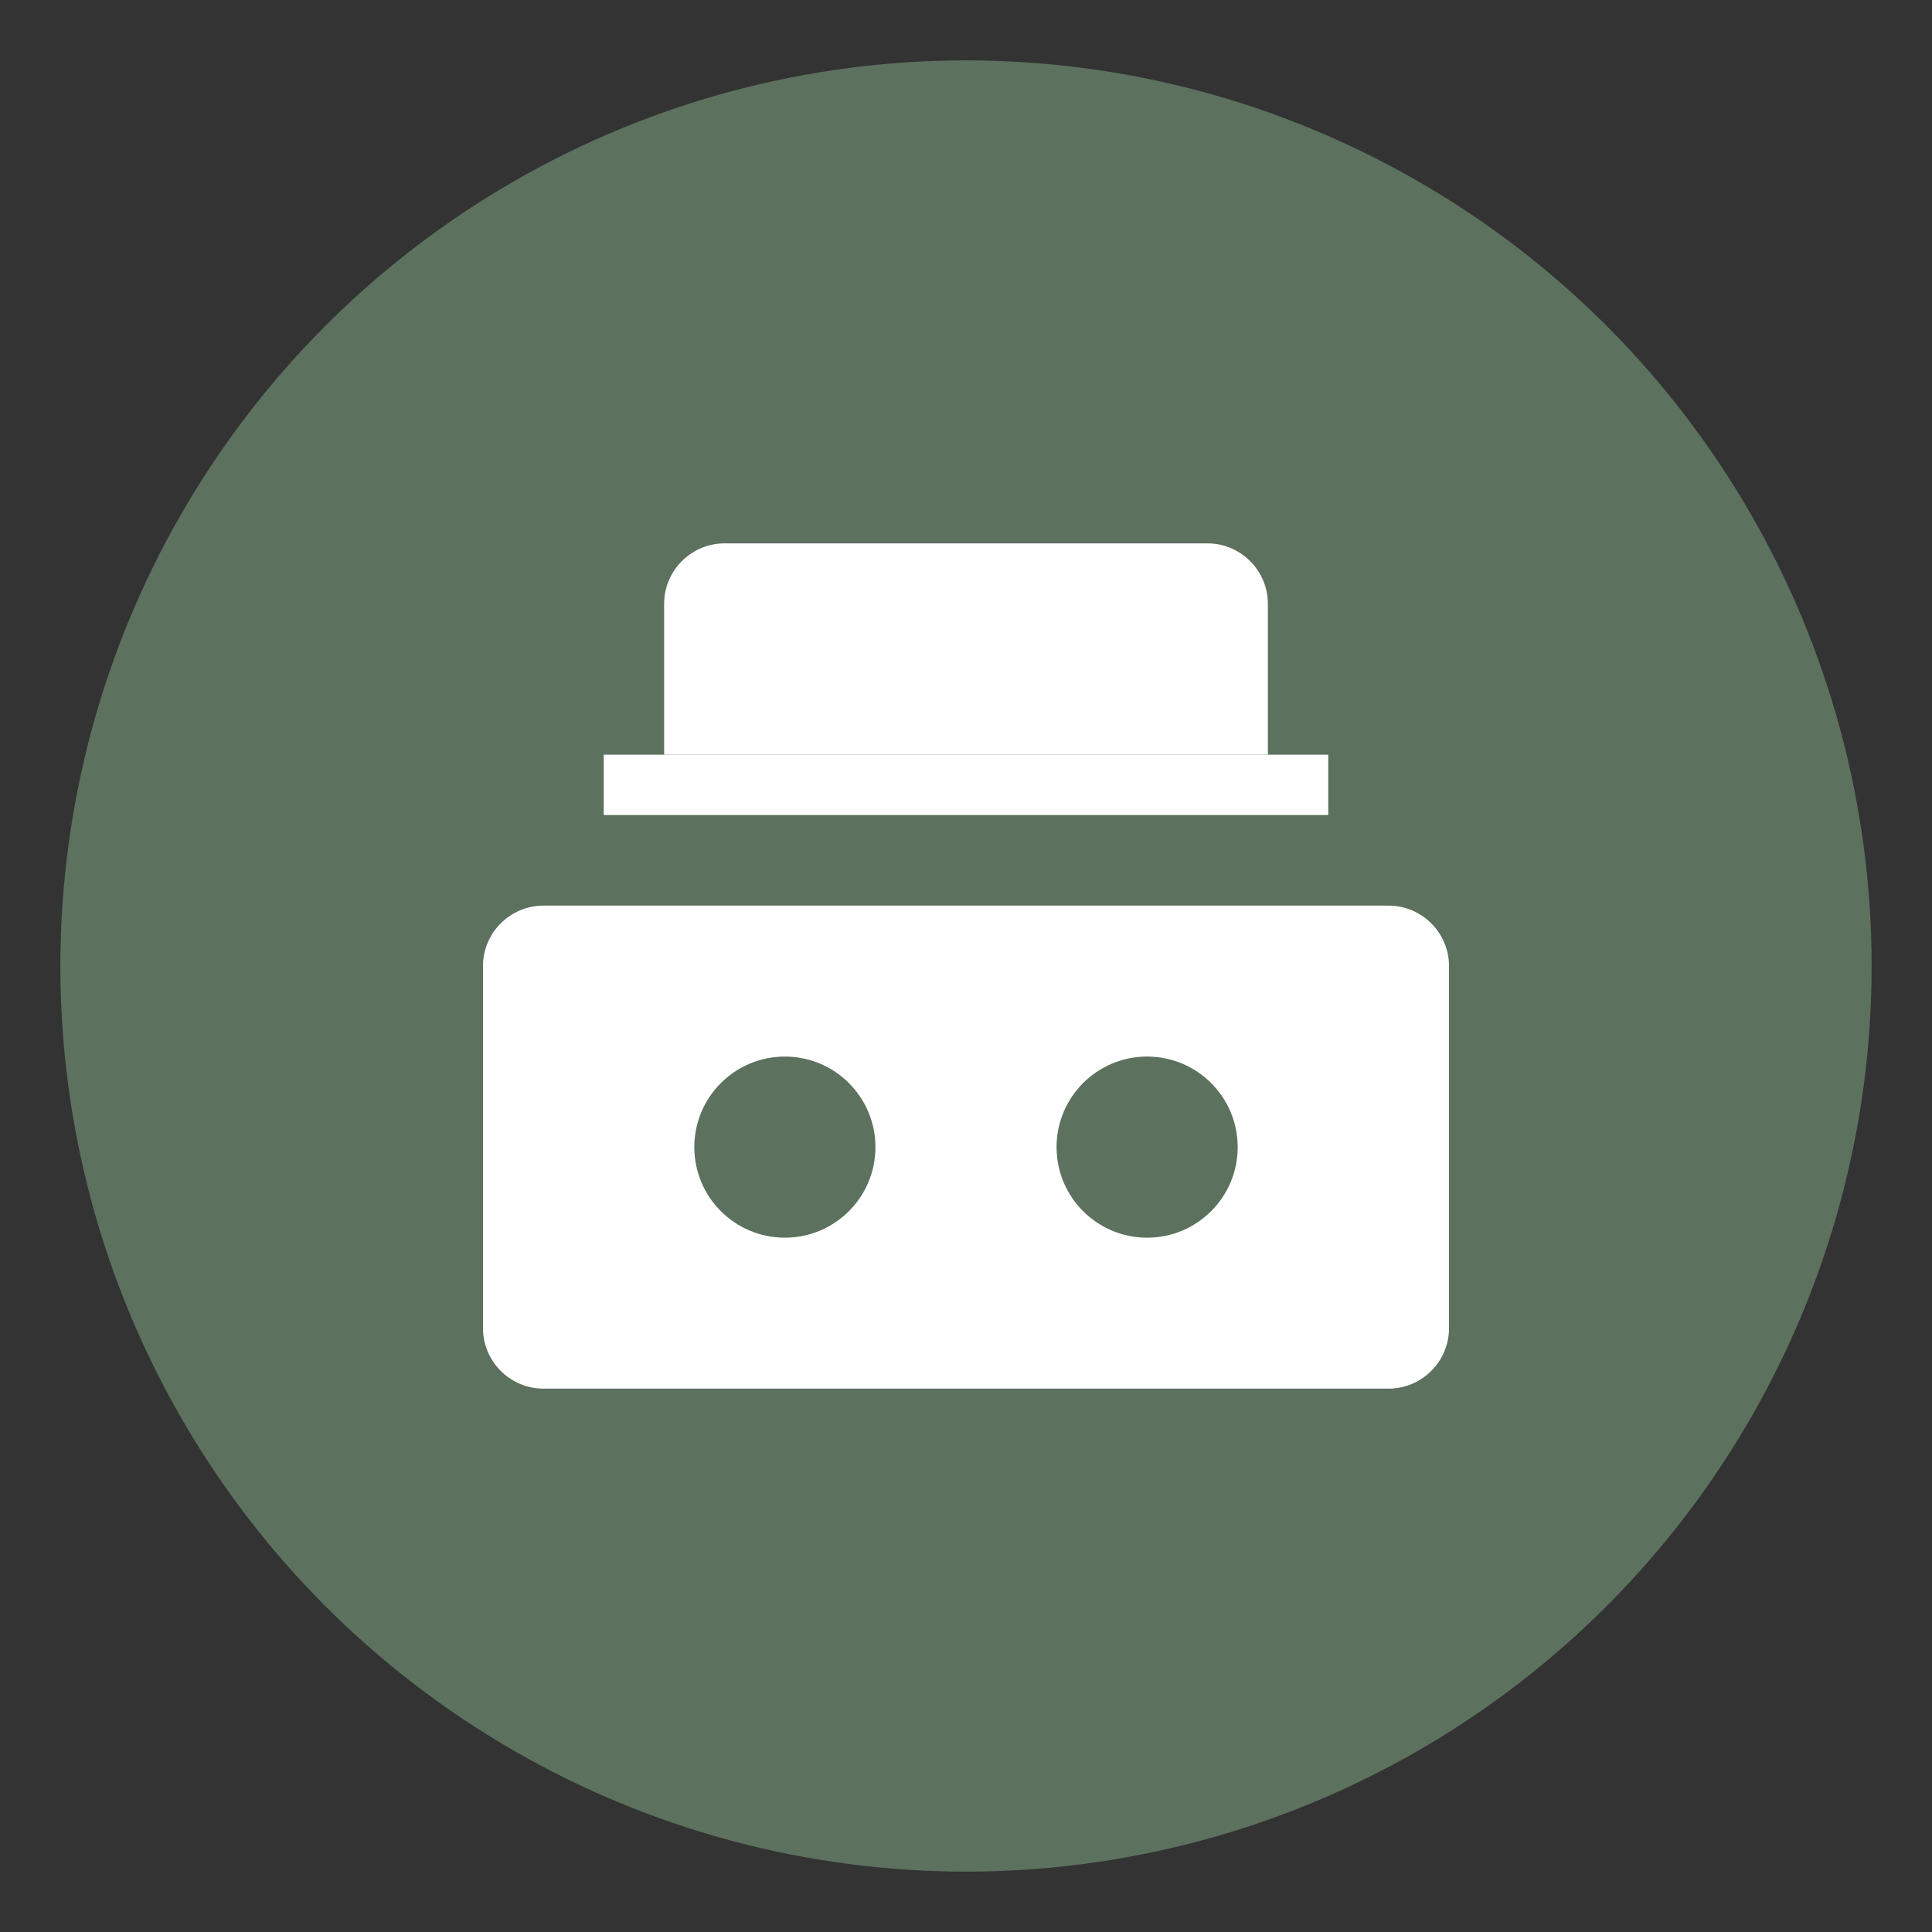
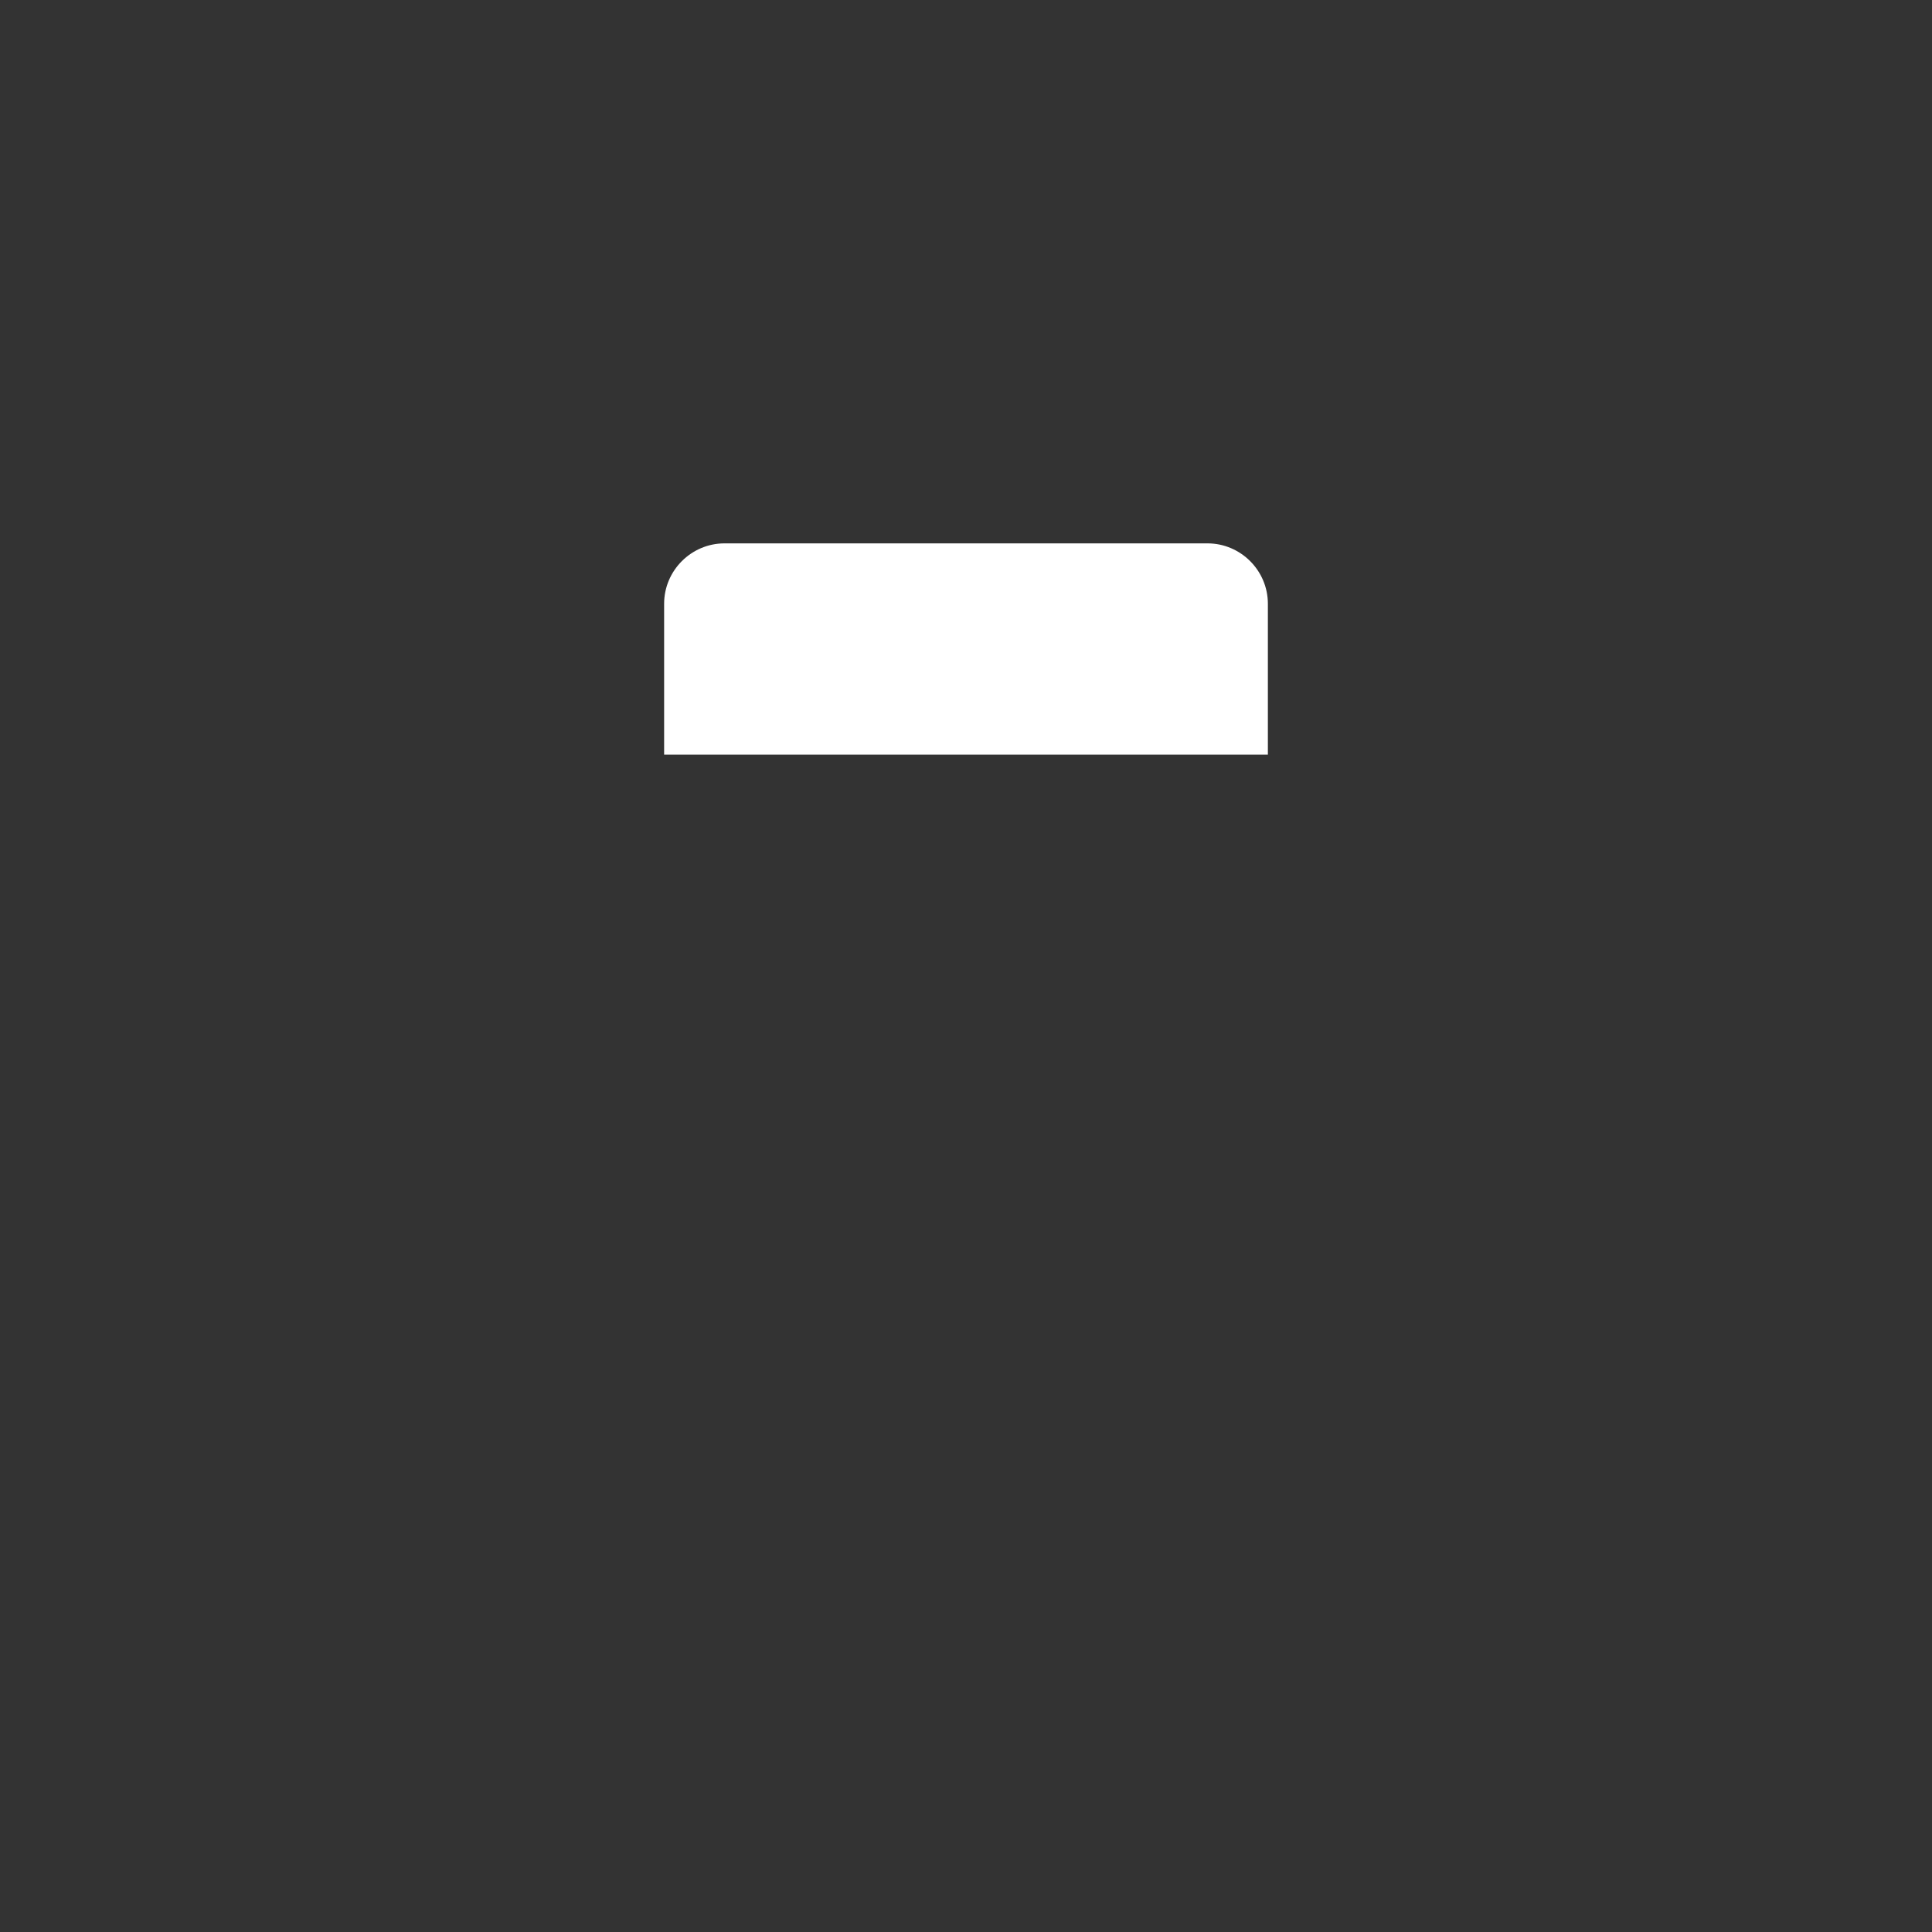
<svg xmlns="http://www.w3.org/2000/svg" width="64" height="64" viewBox="0 0 64 64" fill="none">
  <rect x="0" y="0" width="64" height="64" fill="#333333" stroke="none" />
-   <circle cx="32" cy="32" r="30" fill="#5C715E" />
-   <path d="M20 25h24v2H20v-2z" fill="white" />
-   <path d="M18 30h28c1.1 0 2 .9 2 2v12c0 1.1-.9 2-2 2H18c-1.1 0-2-.9-2-2V32c0-1.1.9-2 2-2z" fill="white" />
-   <circle cx="26" cy="38" r="3" fill="#5C715E" />
-   <circle cx="38" cy="38" r="3" fill="#5C715E" />
  <path d="M22 20c0-1.1.9-2 2-2h16c1.1 0 2 .9 2 2v5H22v-5z" fill="white" />
</svg>